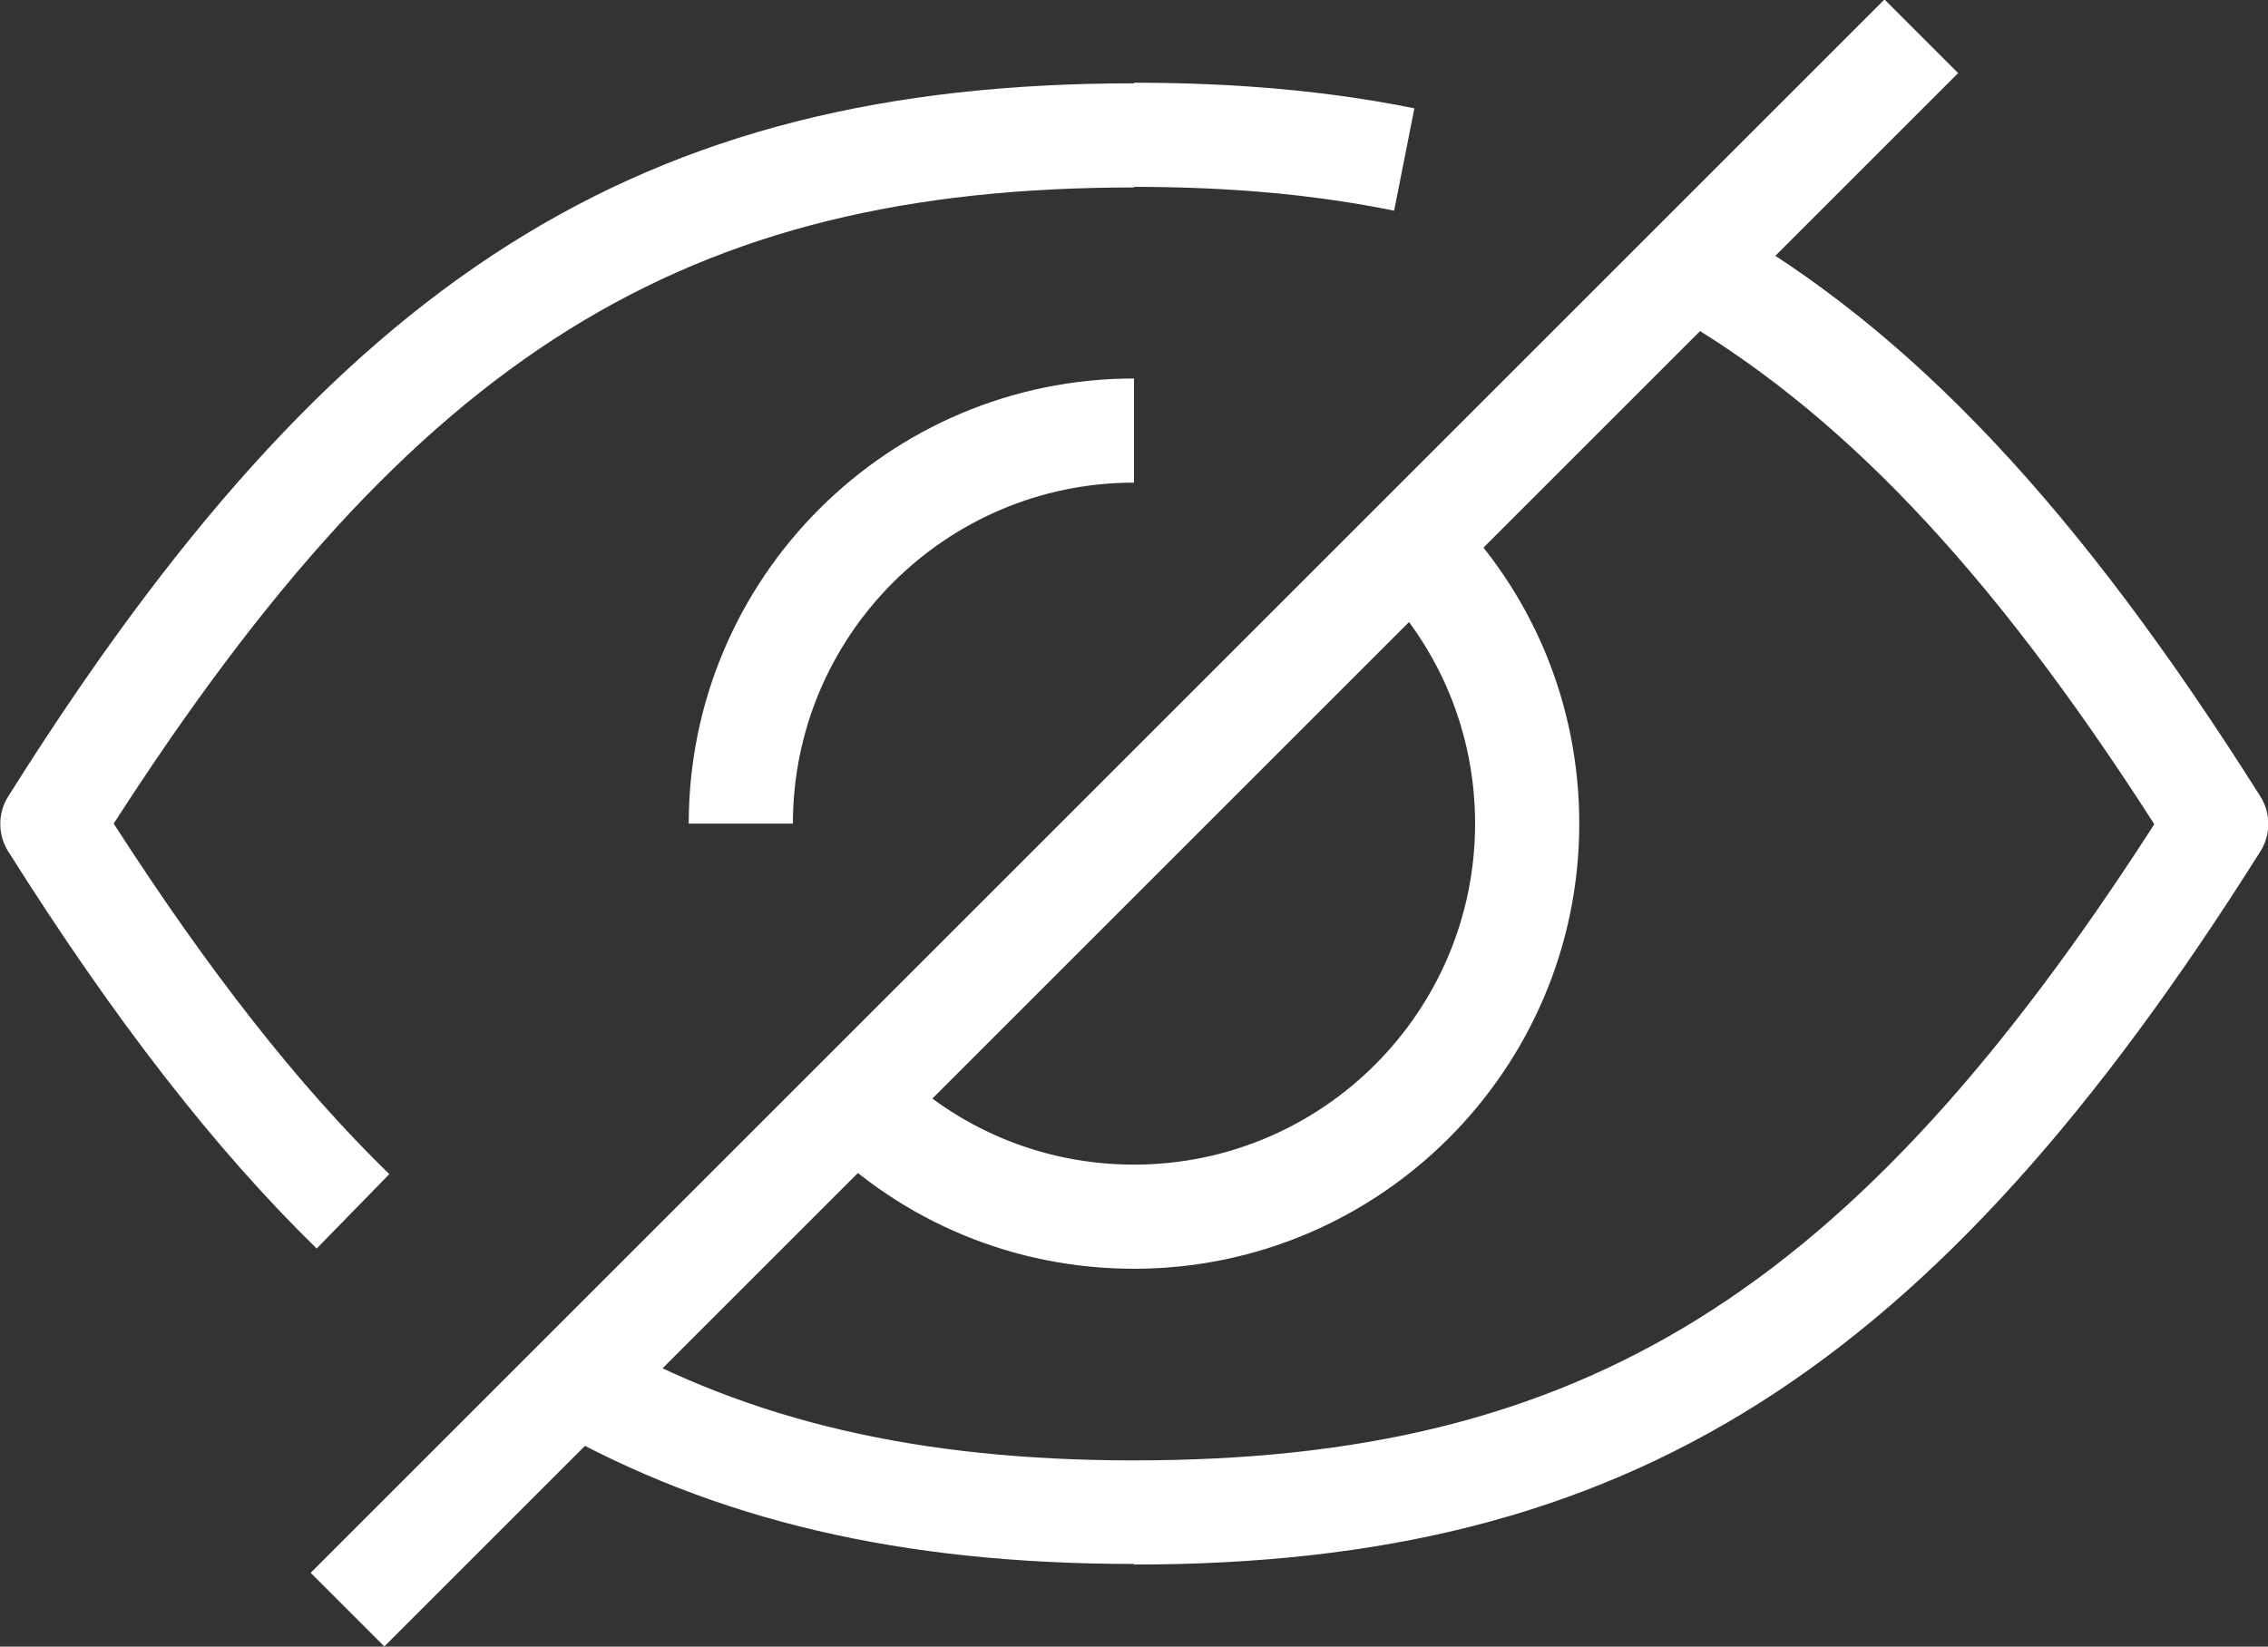
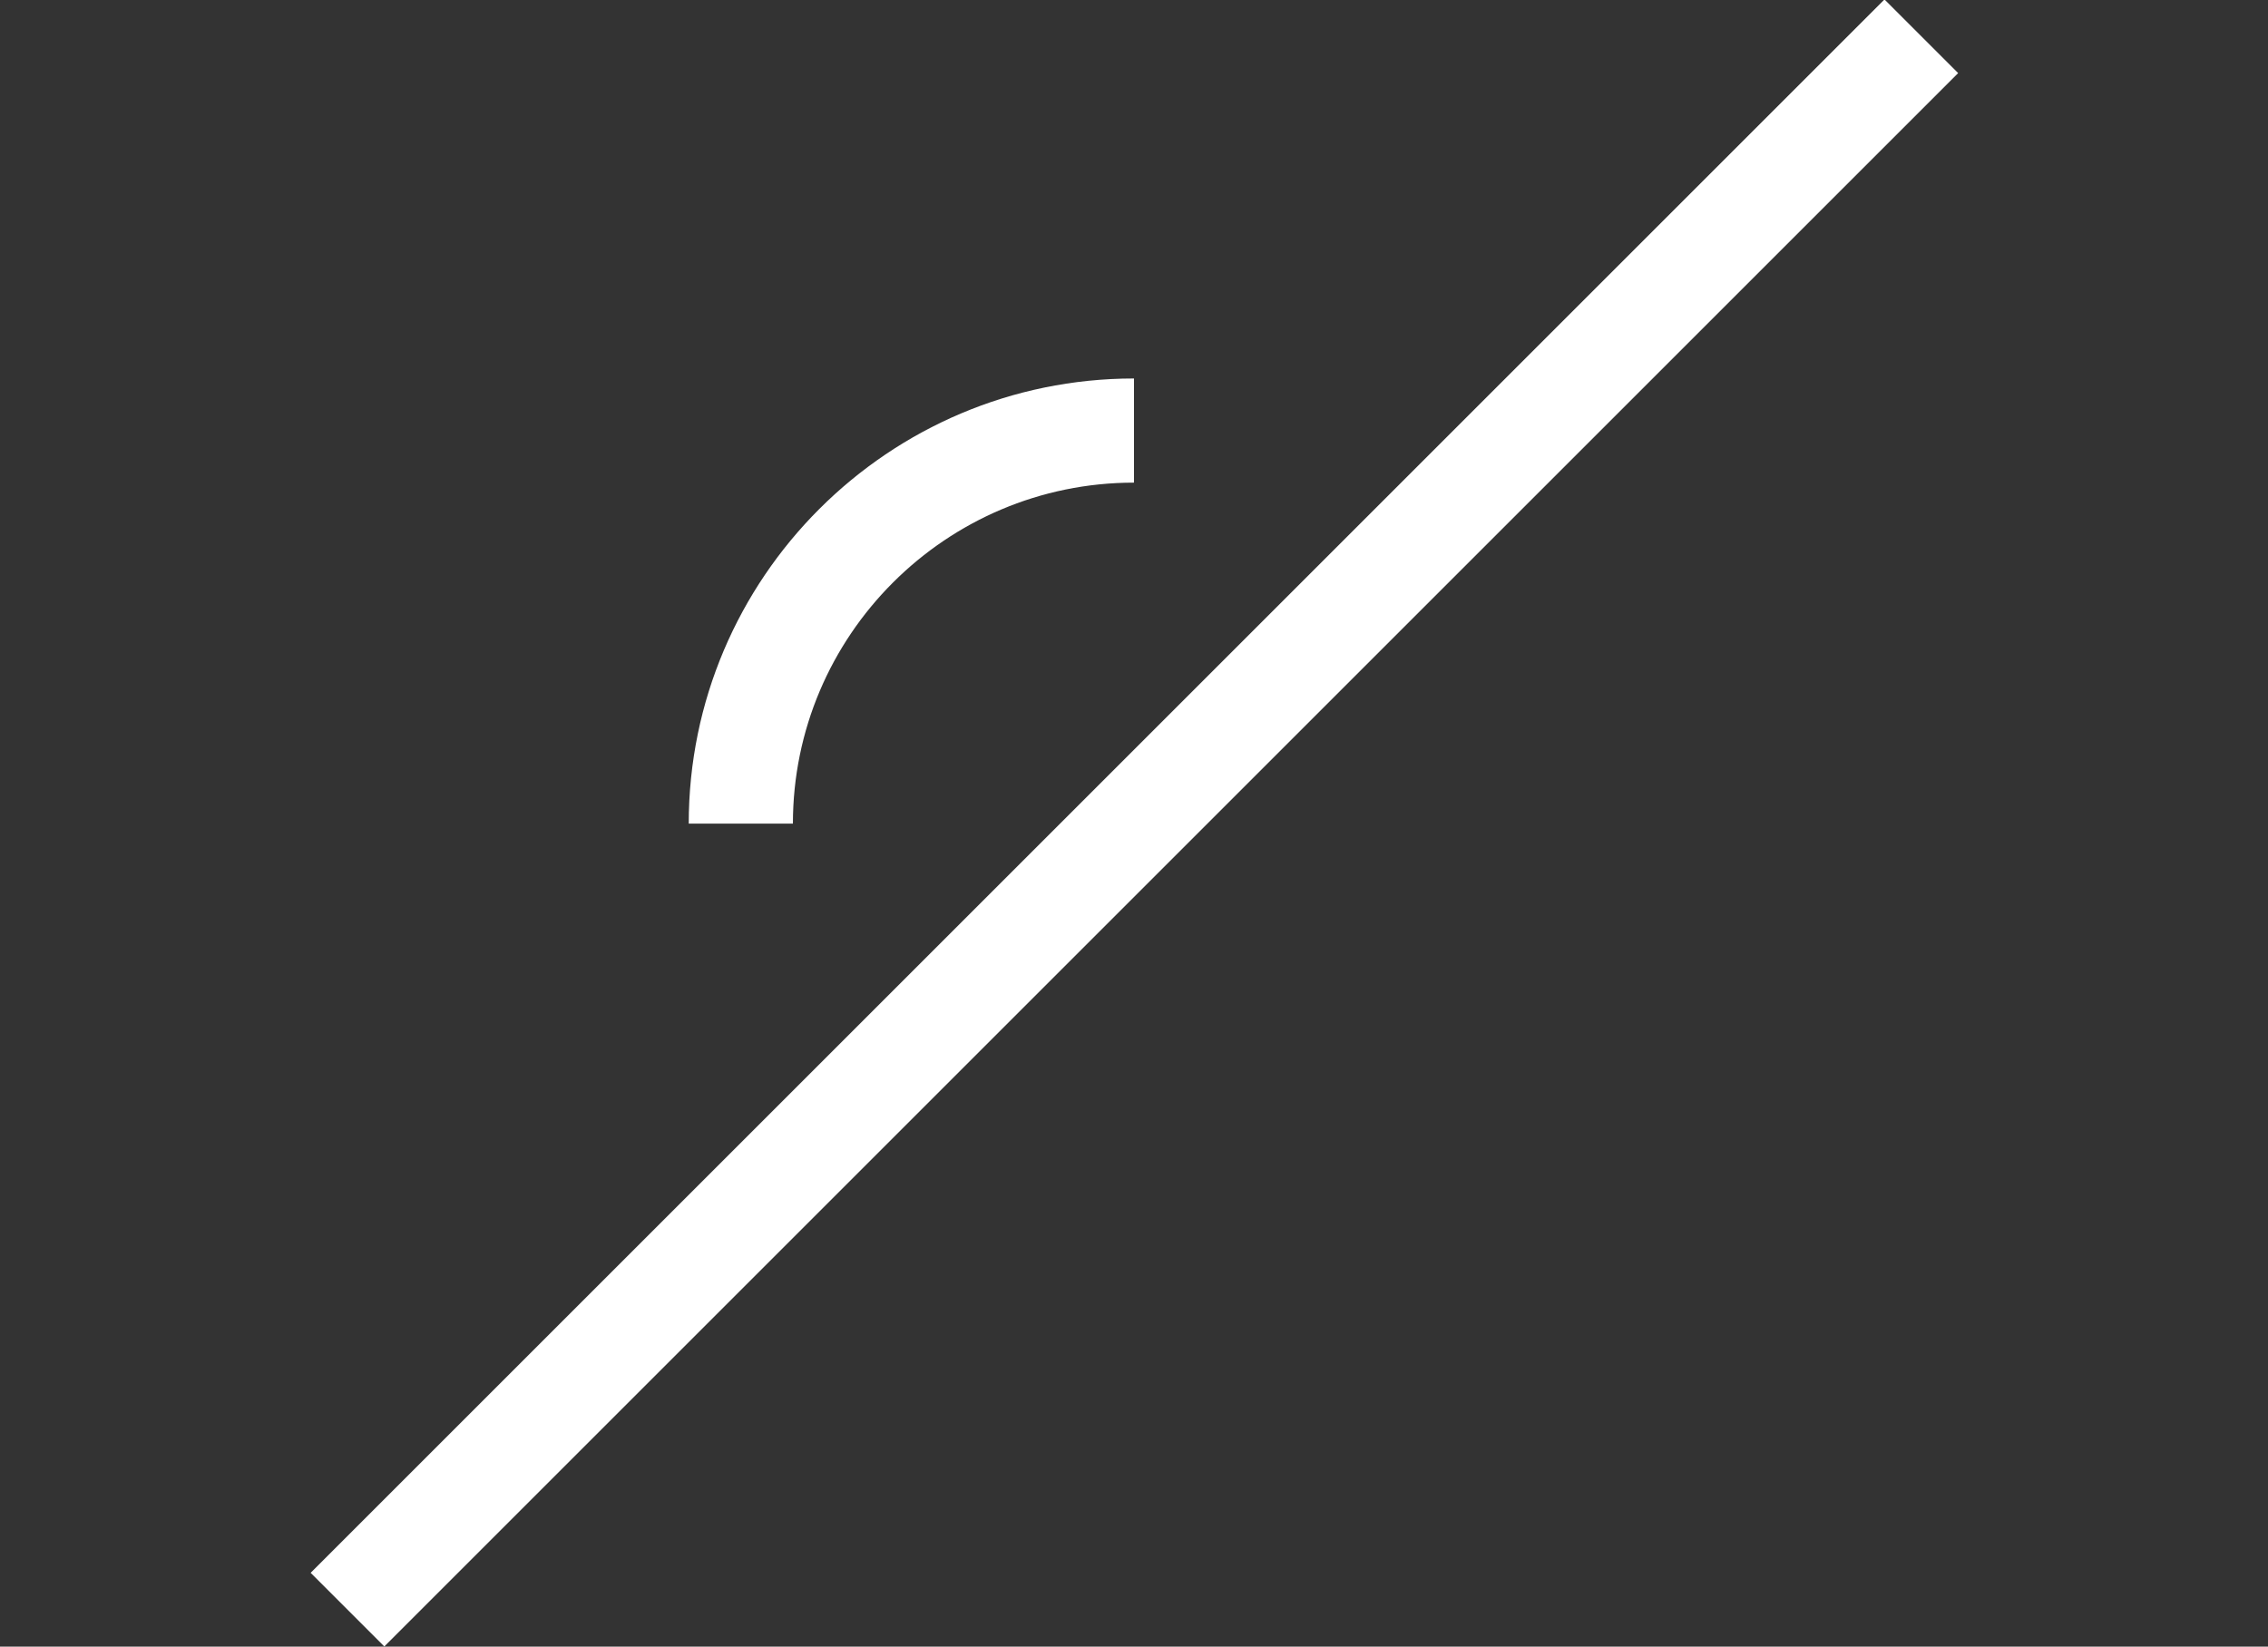
<svg xmlns="http://www.w3.org/2000/svg" id="Layer_1" data-name="Layer 1" viewBox="0 0 38.1 27.67">
  <rect x="0" y="0" width="38.1" height="27.67" fill="#333333" stroke="none" />
  <defs>
    <style>.cls-1{fill:#fff}</style>
  </defs>
-   <path d="M19.05,21.32c-2,0-3.88-.78-5.29-2.19l1.24-1.24c1.08,1.08,2.52,1.68,4.05,1.68,3.16,0,5.73-2.57,5.73-5.73,0-1.53-.6-2.97-1.68-4.05l1.24-1.24c1.41,1.41,2.19,3.29,2.19,5.29,0,4.13-3.36,7.48-7.48,7.48Z" class="cls-1" />
  <path d="M13.32,13.84h-1.75c0-4.13,3.36-7.48,7.48-7.48v1.75c-3.16,0-5.73,2.57-5.73,5.73Z" class="cls-1" />
-   <path d="M23.42,3.54c-1.33-.27-2.76-.4-4.37-.4v-1.75c1.73,0,3.27.14,4.71.43l-.34,1.72Z" class="cls-1" />
-   <path d="M19.05,26.28c-3.92,0-7.03-.73-9.81-2.3l.86-1.52c2.5,1.42,5.34,2.08,8.95,2.08,7.54,0,12.07-2.81,17.14-10.69-2.77-4.32-5.32-6.99-8.19-8.62l.86-1.52c3.25,1.84,6.05,4.82,9.11,9.67.18.28.18.65,0,.93-5.5,8.73-10.62,11.98-18.92,11.98Z" class="cls-1" />
-   <path d="M5.32,20.98c-1.72-1.68-3.41-3.86-5.18-6.67-.18-.28-.18-.65,0-.93C5.63,4.64,10.76,1.4,19.05,1.4v1.75C11.51,3.15,6.98,5.96,1.91,13.84c1.59,2.47,3.1,4.4,4.63,5.89l-1.22,1.25Z" class="cls-1" />
  <rect width="37.39" height="1.75" x=".36" y="12.96" class="cls-1" transform="translate(-4.2 17.52) rotate(-45)" />
</svg>